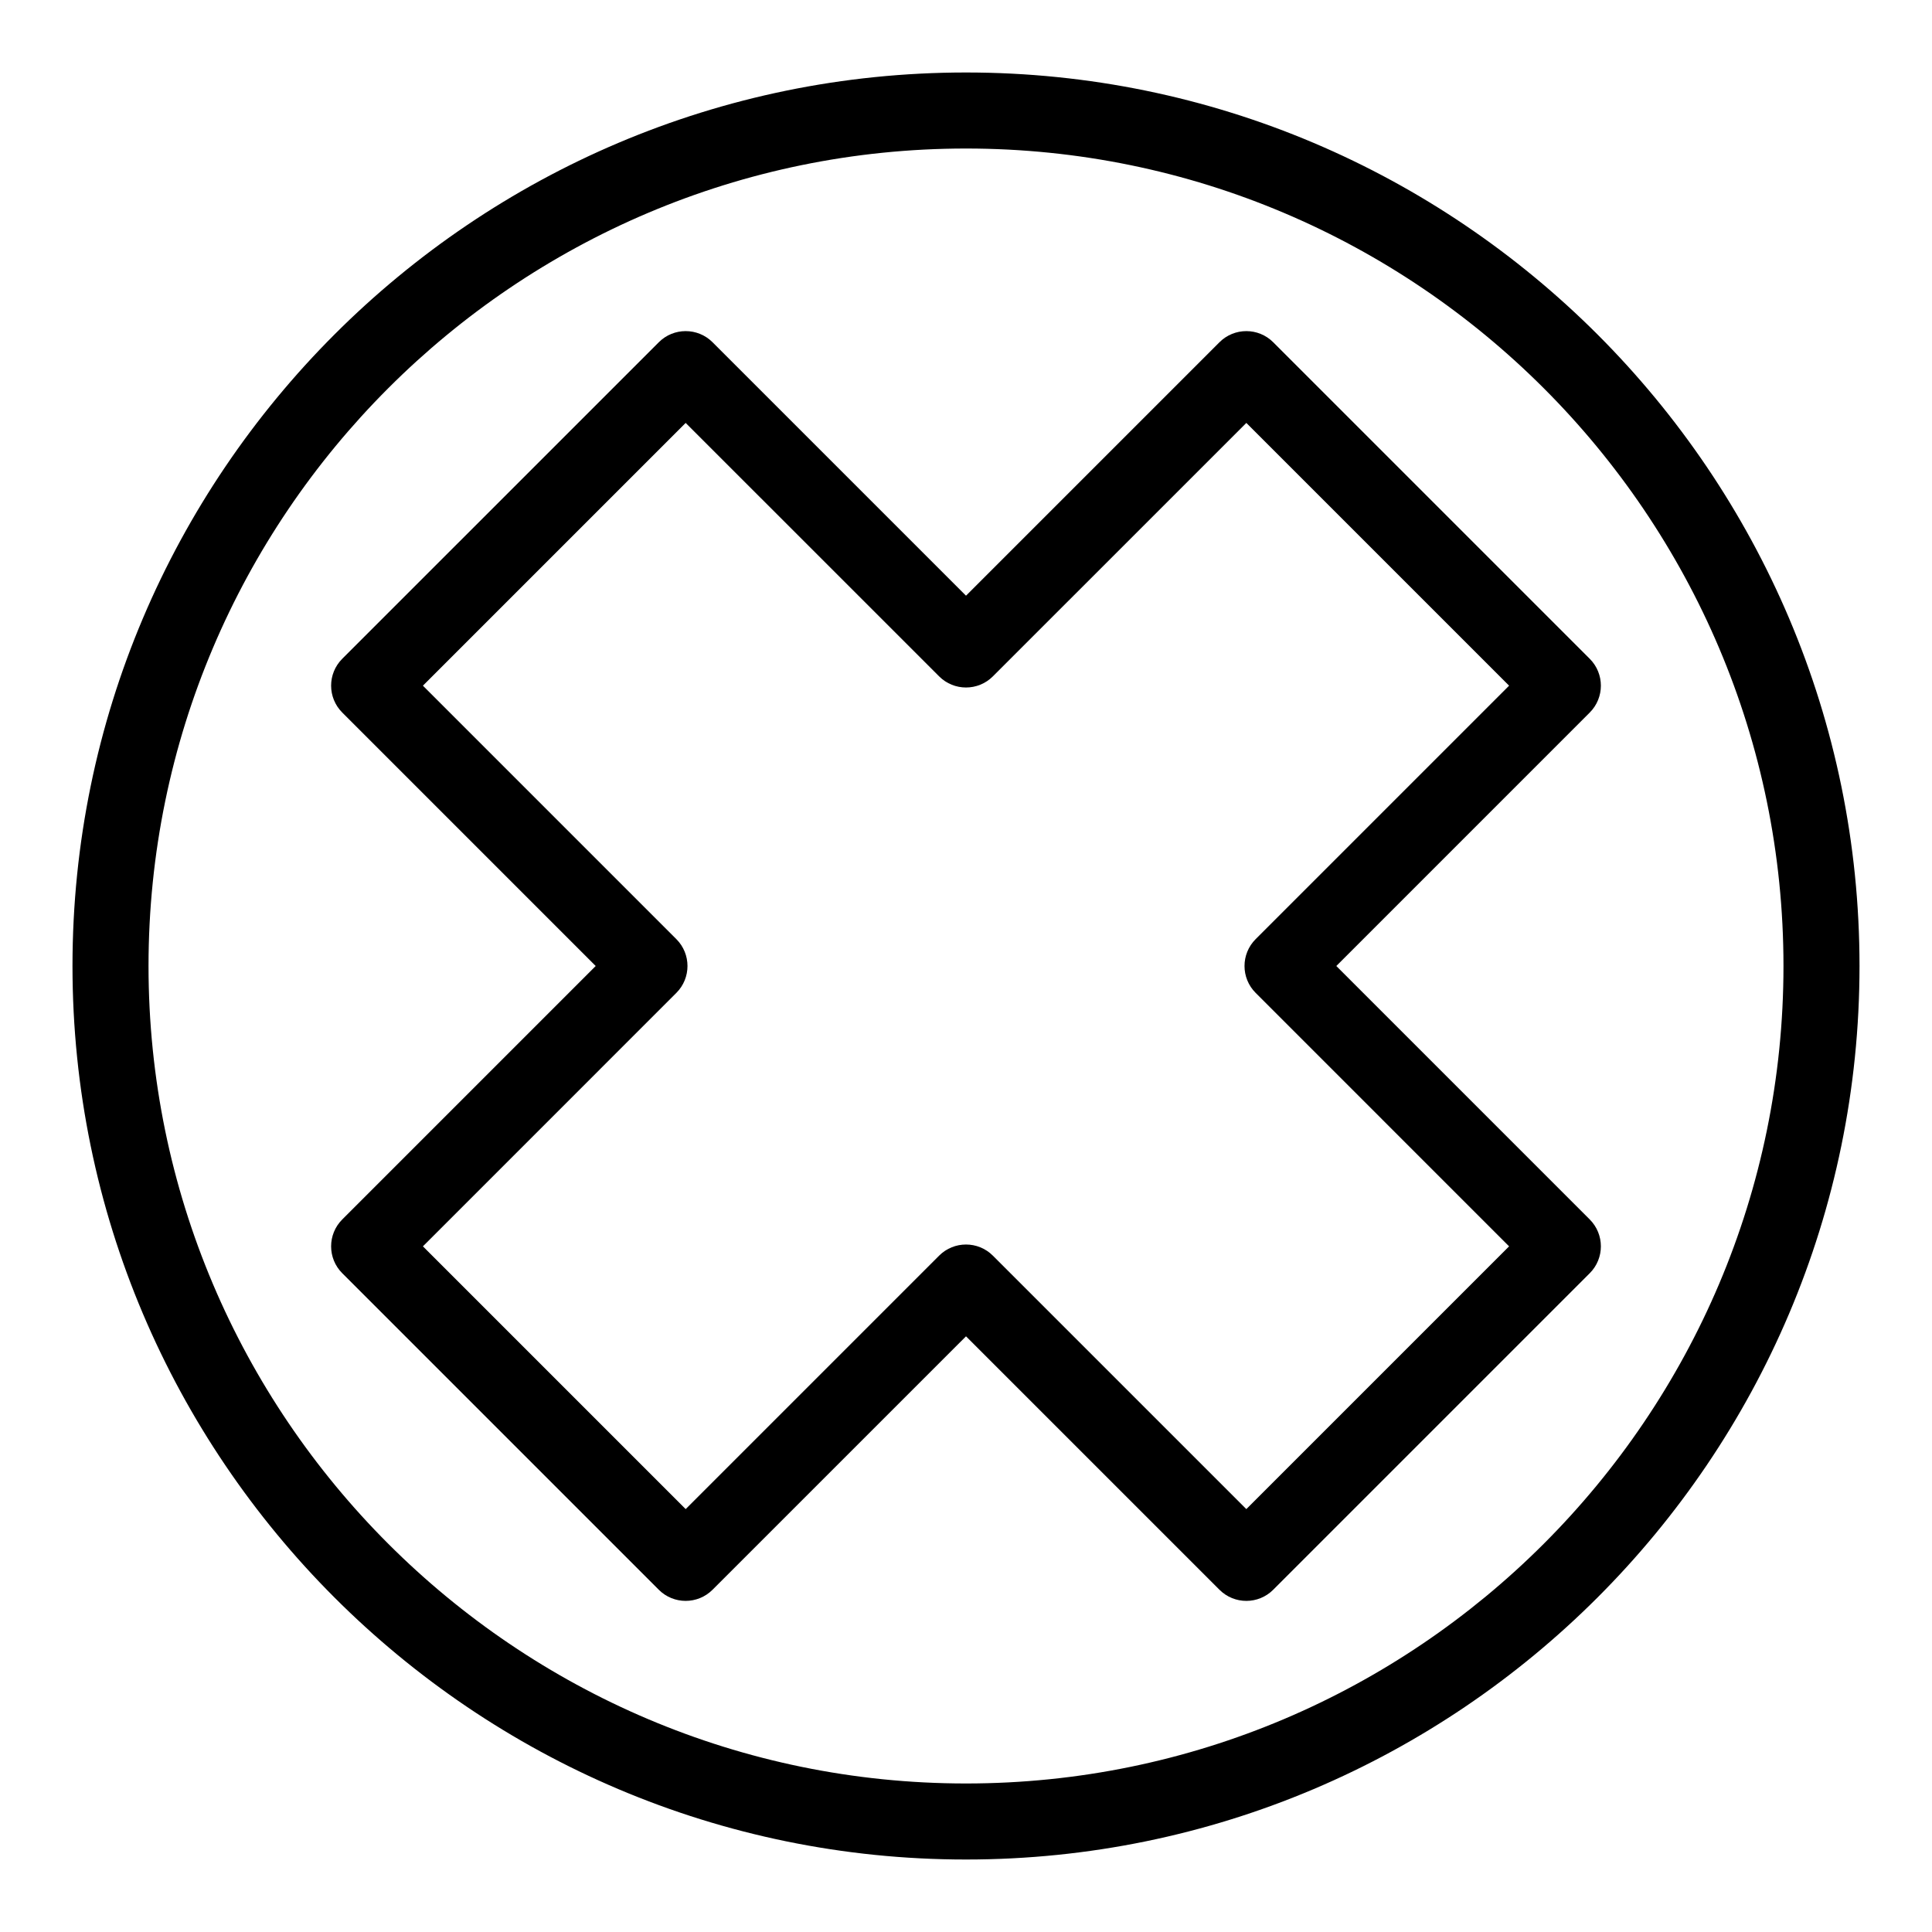
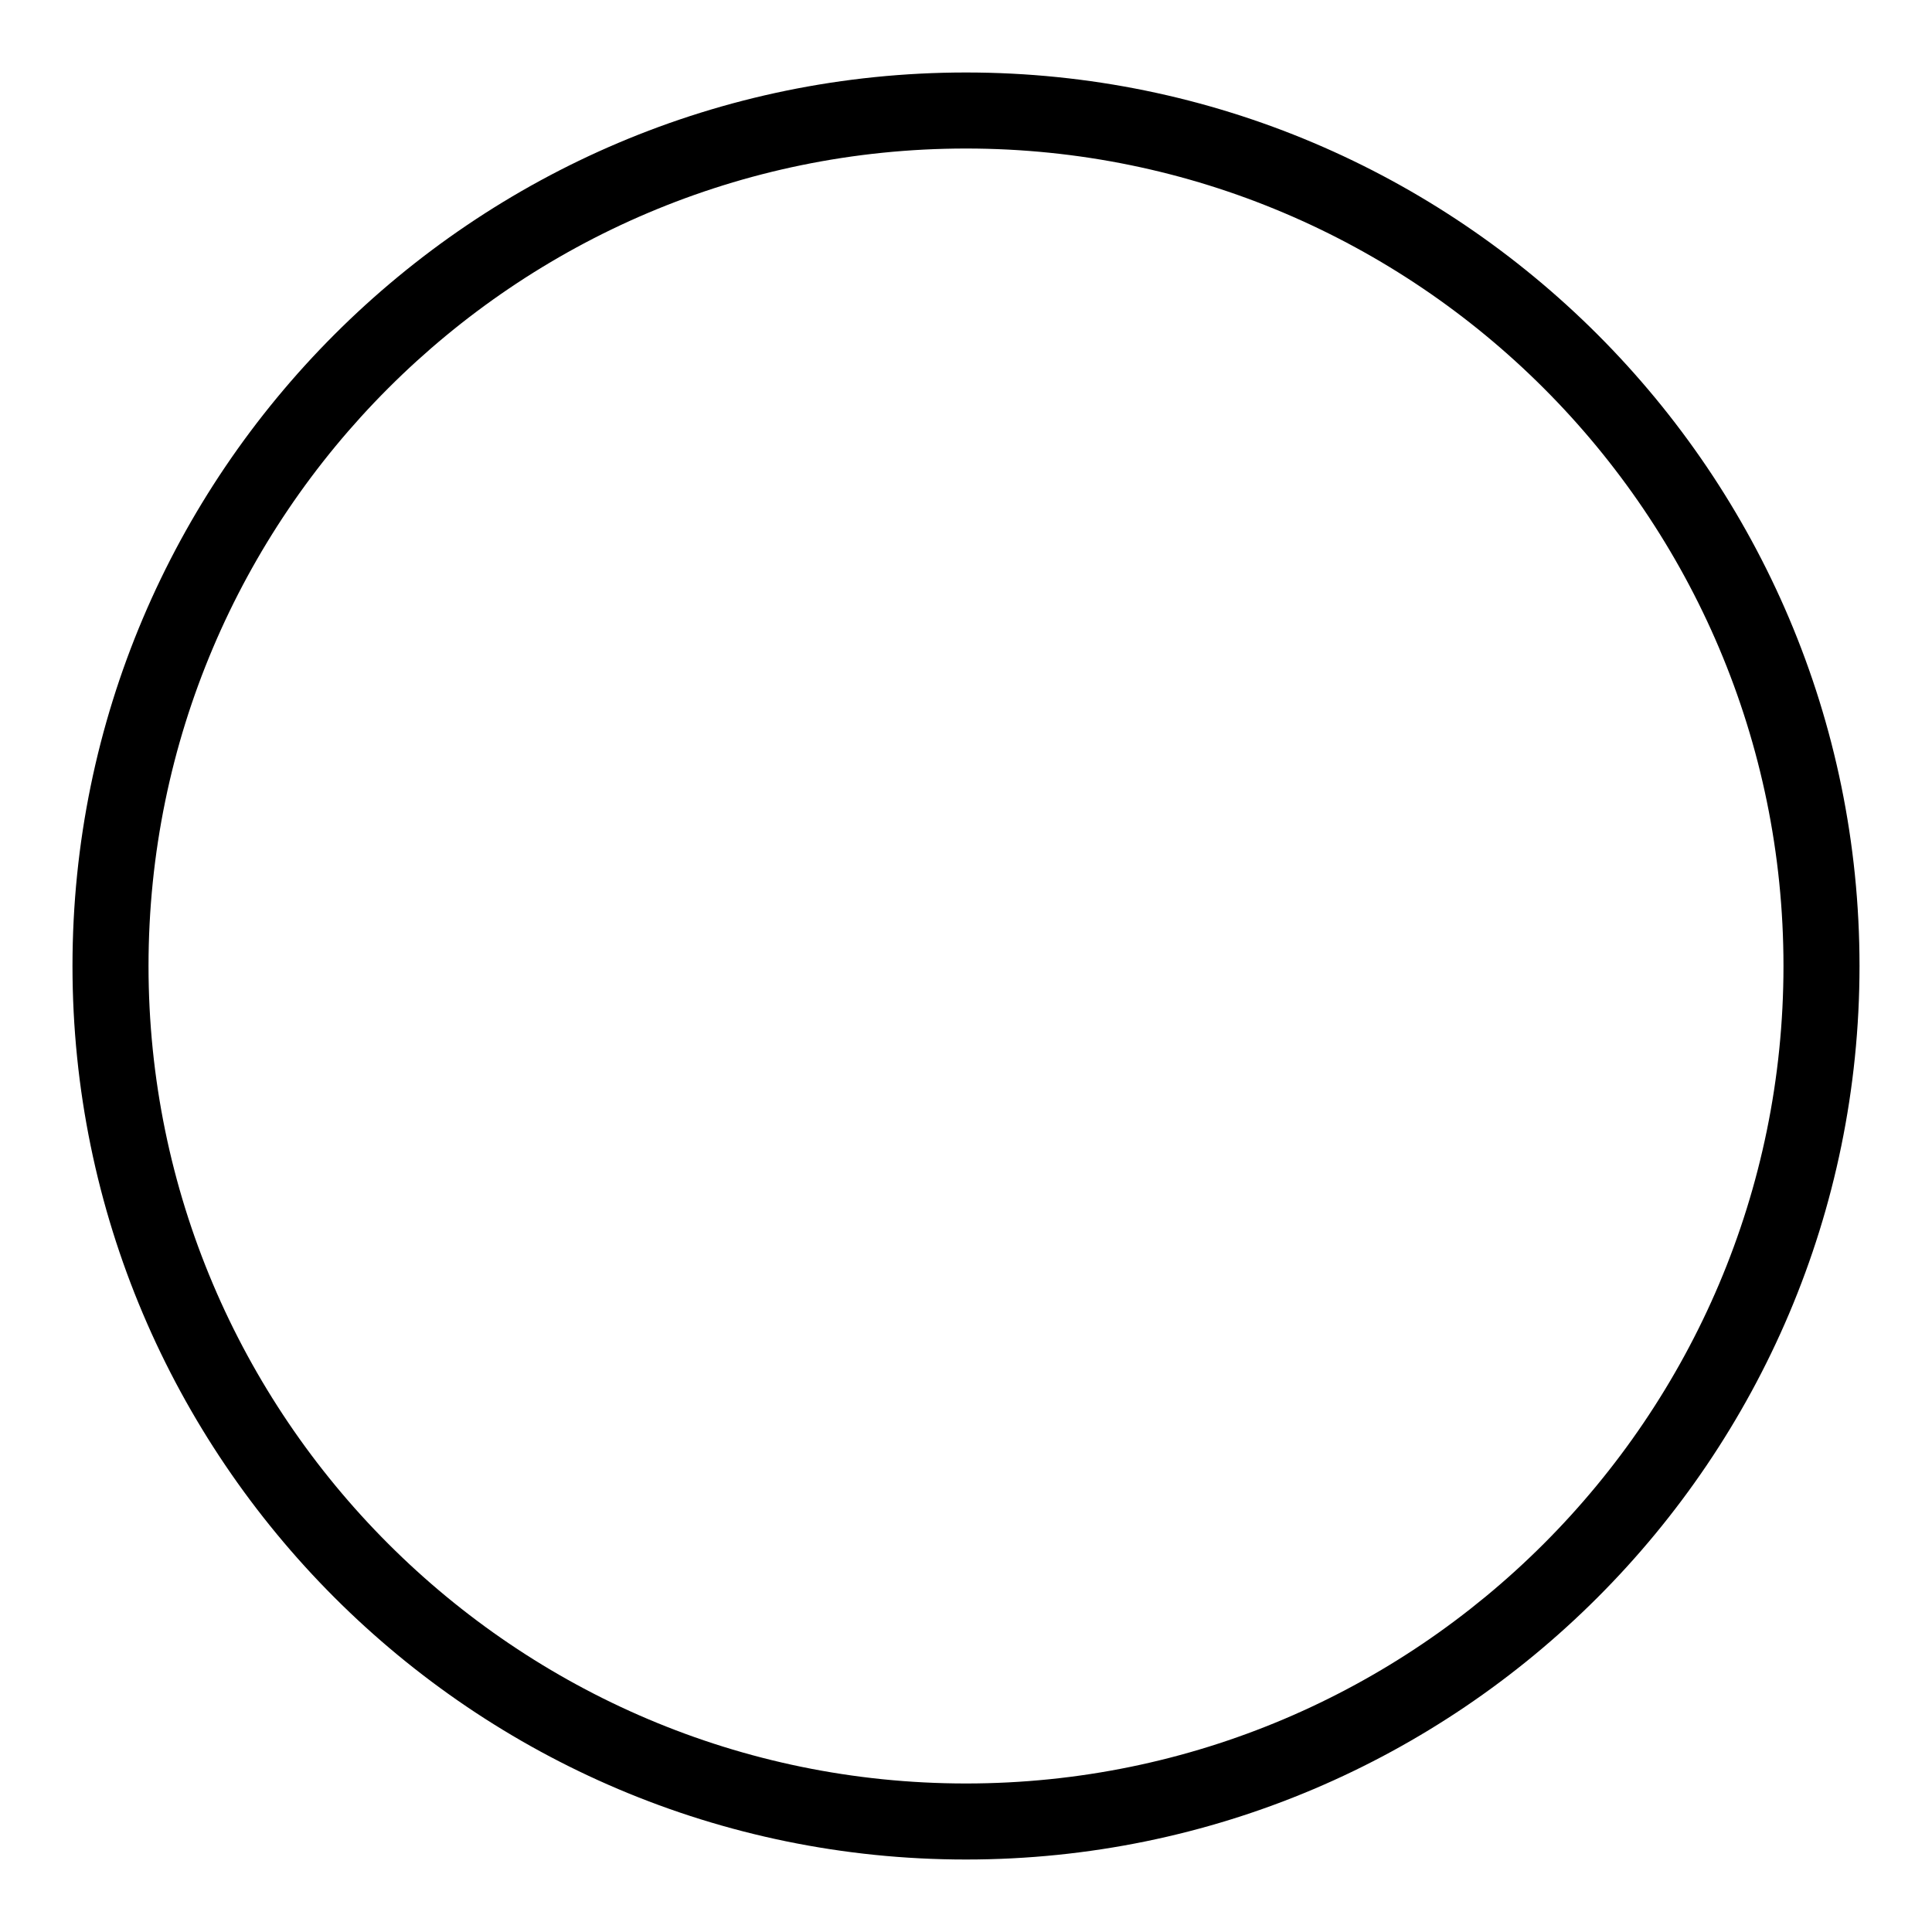
<svg xmlns="http://www.w3.org/2000/svg" fill="#000000" width="800px" height="800px" version="1.1" viewBox="144 144 512 512">
  <g>
    <path d="m400 163.21c-130.57 0-236.79 106.22-236.79 236.79 0 130.57 106.22 236.79 236.79 236.79s236.79-106.22 236.79-236.79c0.004-130.57-106.22-236.79-236.79-236.79zm0 453.43c-119.45 0-216.64-97.184-216.64-216.64s97.188-216.64 216.64-216.64 216.64 97.184 216.64 216.64c0 119.46-97.184 216.64-216.64 216.64z" />
-     <path d="m467.17 234.7-67.168 67.164-67.168-67.164c-3.93-3.934-10.316-3.934-14.246 0l-83.887 83.883c-3.934 3.934-3.934 10.312 0 14.246l67.164 67.172-67.164 67.168c-3.934 3.934-3.934 10.312 0 14.246l83.883 83.883c3.93 3.934 10.316 3.934 14.246 0l67.172-67.16 67.168 67.16c1.965 1.969 4.543 2.953 7.125 2.953 2.578 0 5.156-0.988 7.121-2.953l83.883-83.883c3.934-3.934 3.934-10.312 0-14.246l-67.16-67.168 67.16-67.168c3.934-3.934 3.934-10.312 0-14.246l-83.883-83.887c-3.934-3.934-10.316-3.934-14.246 0zm9.59 158.18c-3.934 3.934-3.934 10.312 0 14.246l67.164 67.168-69.633 69.633-67.168-67.164c-1.965-1.969-4.543-2.953-7.125-2.953-2.578 0-5.16 0.984-7.125 2.953l-67.164 67.164-69.633-69.633 67.164-67.168c3.934-3.934 3.934-10.312 0-14.246l-67.164-67.168 69.633-69.633 67.168 67.164c3.93 3.934 10.316 3.934 14.246 0l67.168-67.164 69.633 69.633z" />
  </g>
</svg>